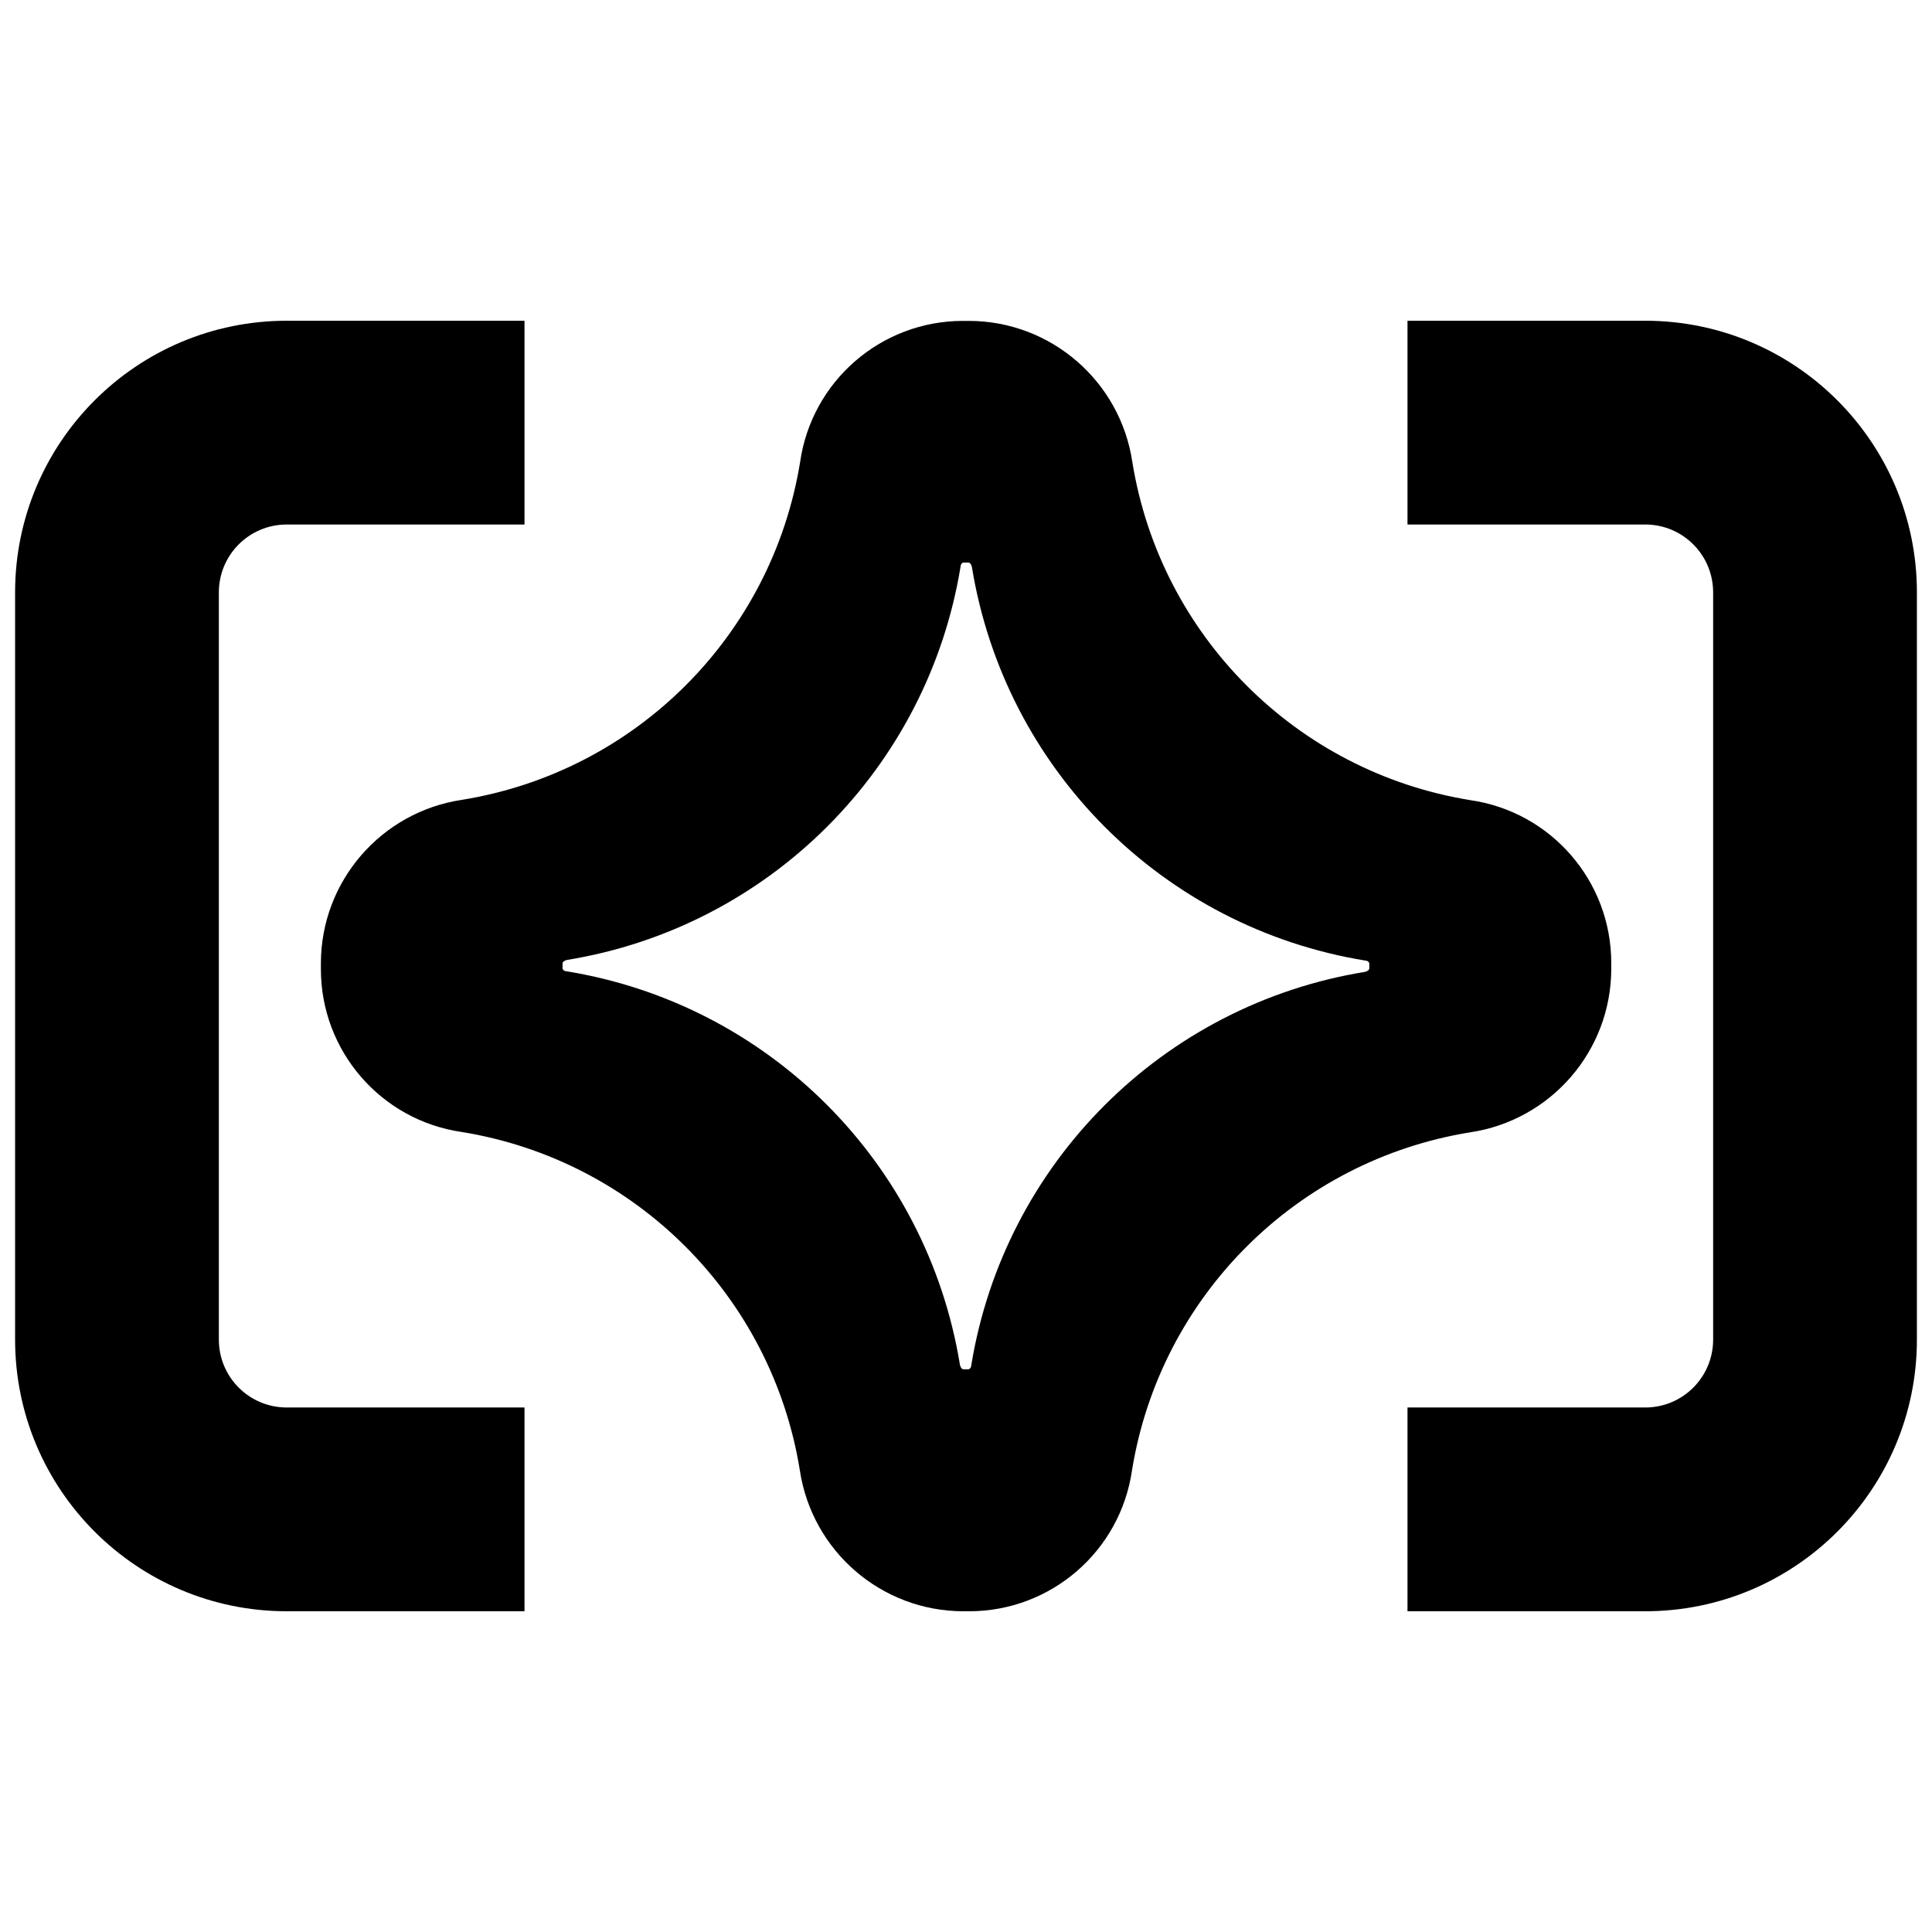
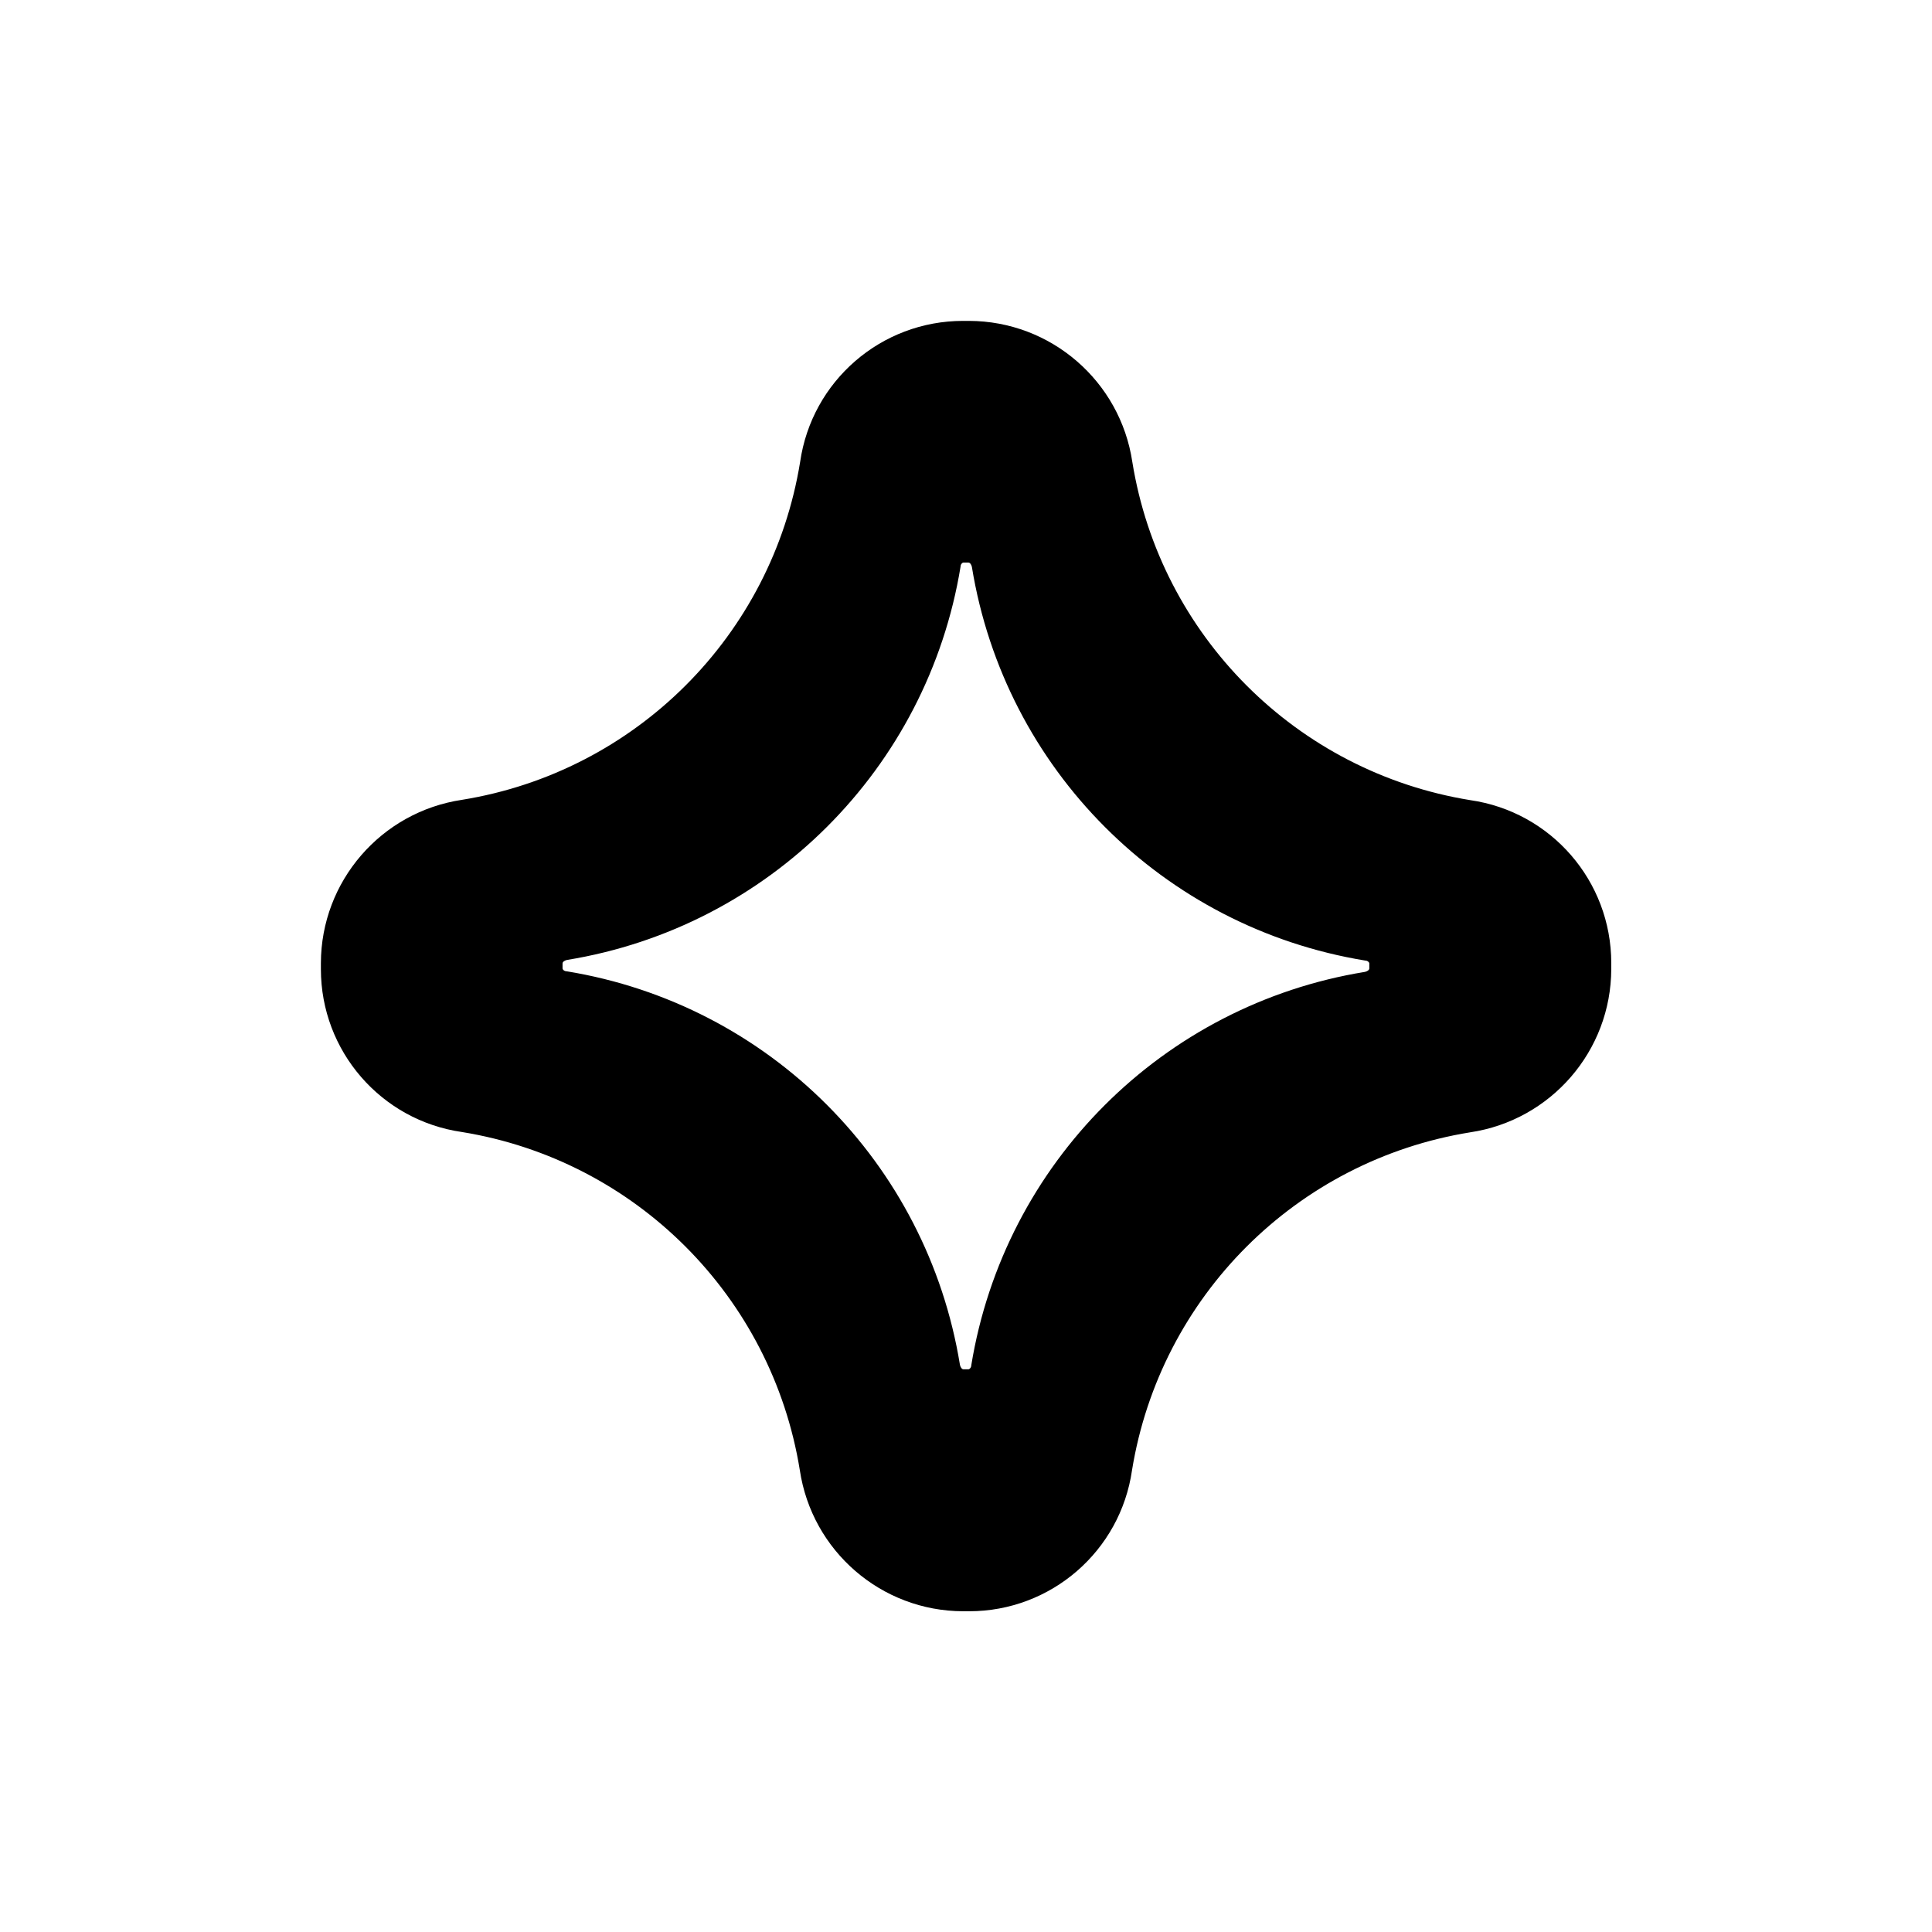
<svg xmlns="http://www.w3.org/2000/svg" id="_图层_2" data-name="图层 2" viewBox="0 0 128 128">
  <defs>
    <style>
      .cls-1 {
        fill-rule: evenodd;
      }
    </style>
  </defs>
  <g id="Humata">
-     <path class="cls-1" d="M19,34.75c-2.49,0-4.5,2.01-4.5,4.5v49.5c0,2.49,2.01,4.5,4.5,4.5h15.75v13.5h-15.75c-9.94,0-18-8.06-18-18v-49.5c0-9.94,8.06-18,18-18h15.75v13.5h-15.75Z" />
-     <path class="cls-1" d="M109,93.25c2.49,0,4.5-2.01,4.5-4.5v-49.5c0-2.49-2.01-4.5-4.5-4.5h-15.75v-13.5h15.75c9.94,0,18,8.06,18,18v49.5c0,9.94-8.06,18-18,18h-15.75v-13.5h15.75Z" />
    <path d="M106.75,63.8c0-5.42-3.98-10.02-9.35-10.79-11.5-1.87-20.52-10.9-22.38-22.4-.8-5.36-5.4-9.34-10.82-9.35h-.4c-5.42,0-10.02,3.98-10.79,9.35-1.87,11.5-10.9,20.52-22.4,22.38-5.36.8-9.34,5.4-9.35,10.82v.4c0,5.42,3.98,10.02,9.35,10.79,11.5,1.87,20.52,10.9,22.38,22.4.8,5.36,5.4,9.34,10.82,9.35h.4c5.42,0,10.02-3.98,10.79-9.35,1.87-11.5,10.9-20.52,22.4-22.38,5.36-.8,9.34-5.4,9.35-10.82v-.4ZM90.72,64.16c0,.11-.15.2-.29.23-13.39,2.18-23.89,12.68-26.08,26.06,0,.15-.11.27-.19.27h-.33c-.11,0-.2-.15-.23-.29-2.18-13.39-12.66-23.89-26.06-26.08-.15,0-.27-.11-.27-.19v-.33c0-.11.15-.2.29-.23,13.39-2.18,23.89-12.68,26.08-26.06,0-.15.11-.27.19-.27h.33c.11,0,.2.15.23.29,2.18,13.39,12.66,23.89,26.06,26.08.15,0,.27.11.27.19v.33Z" />
  </g>
</svg>